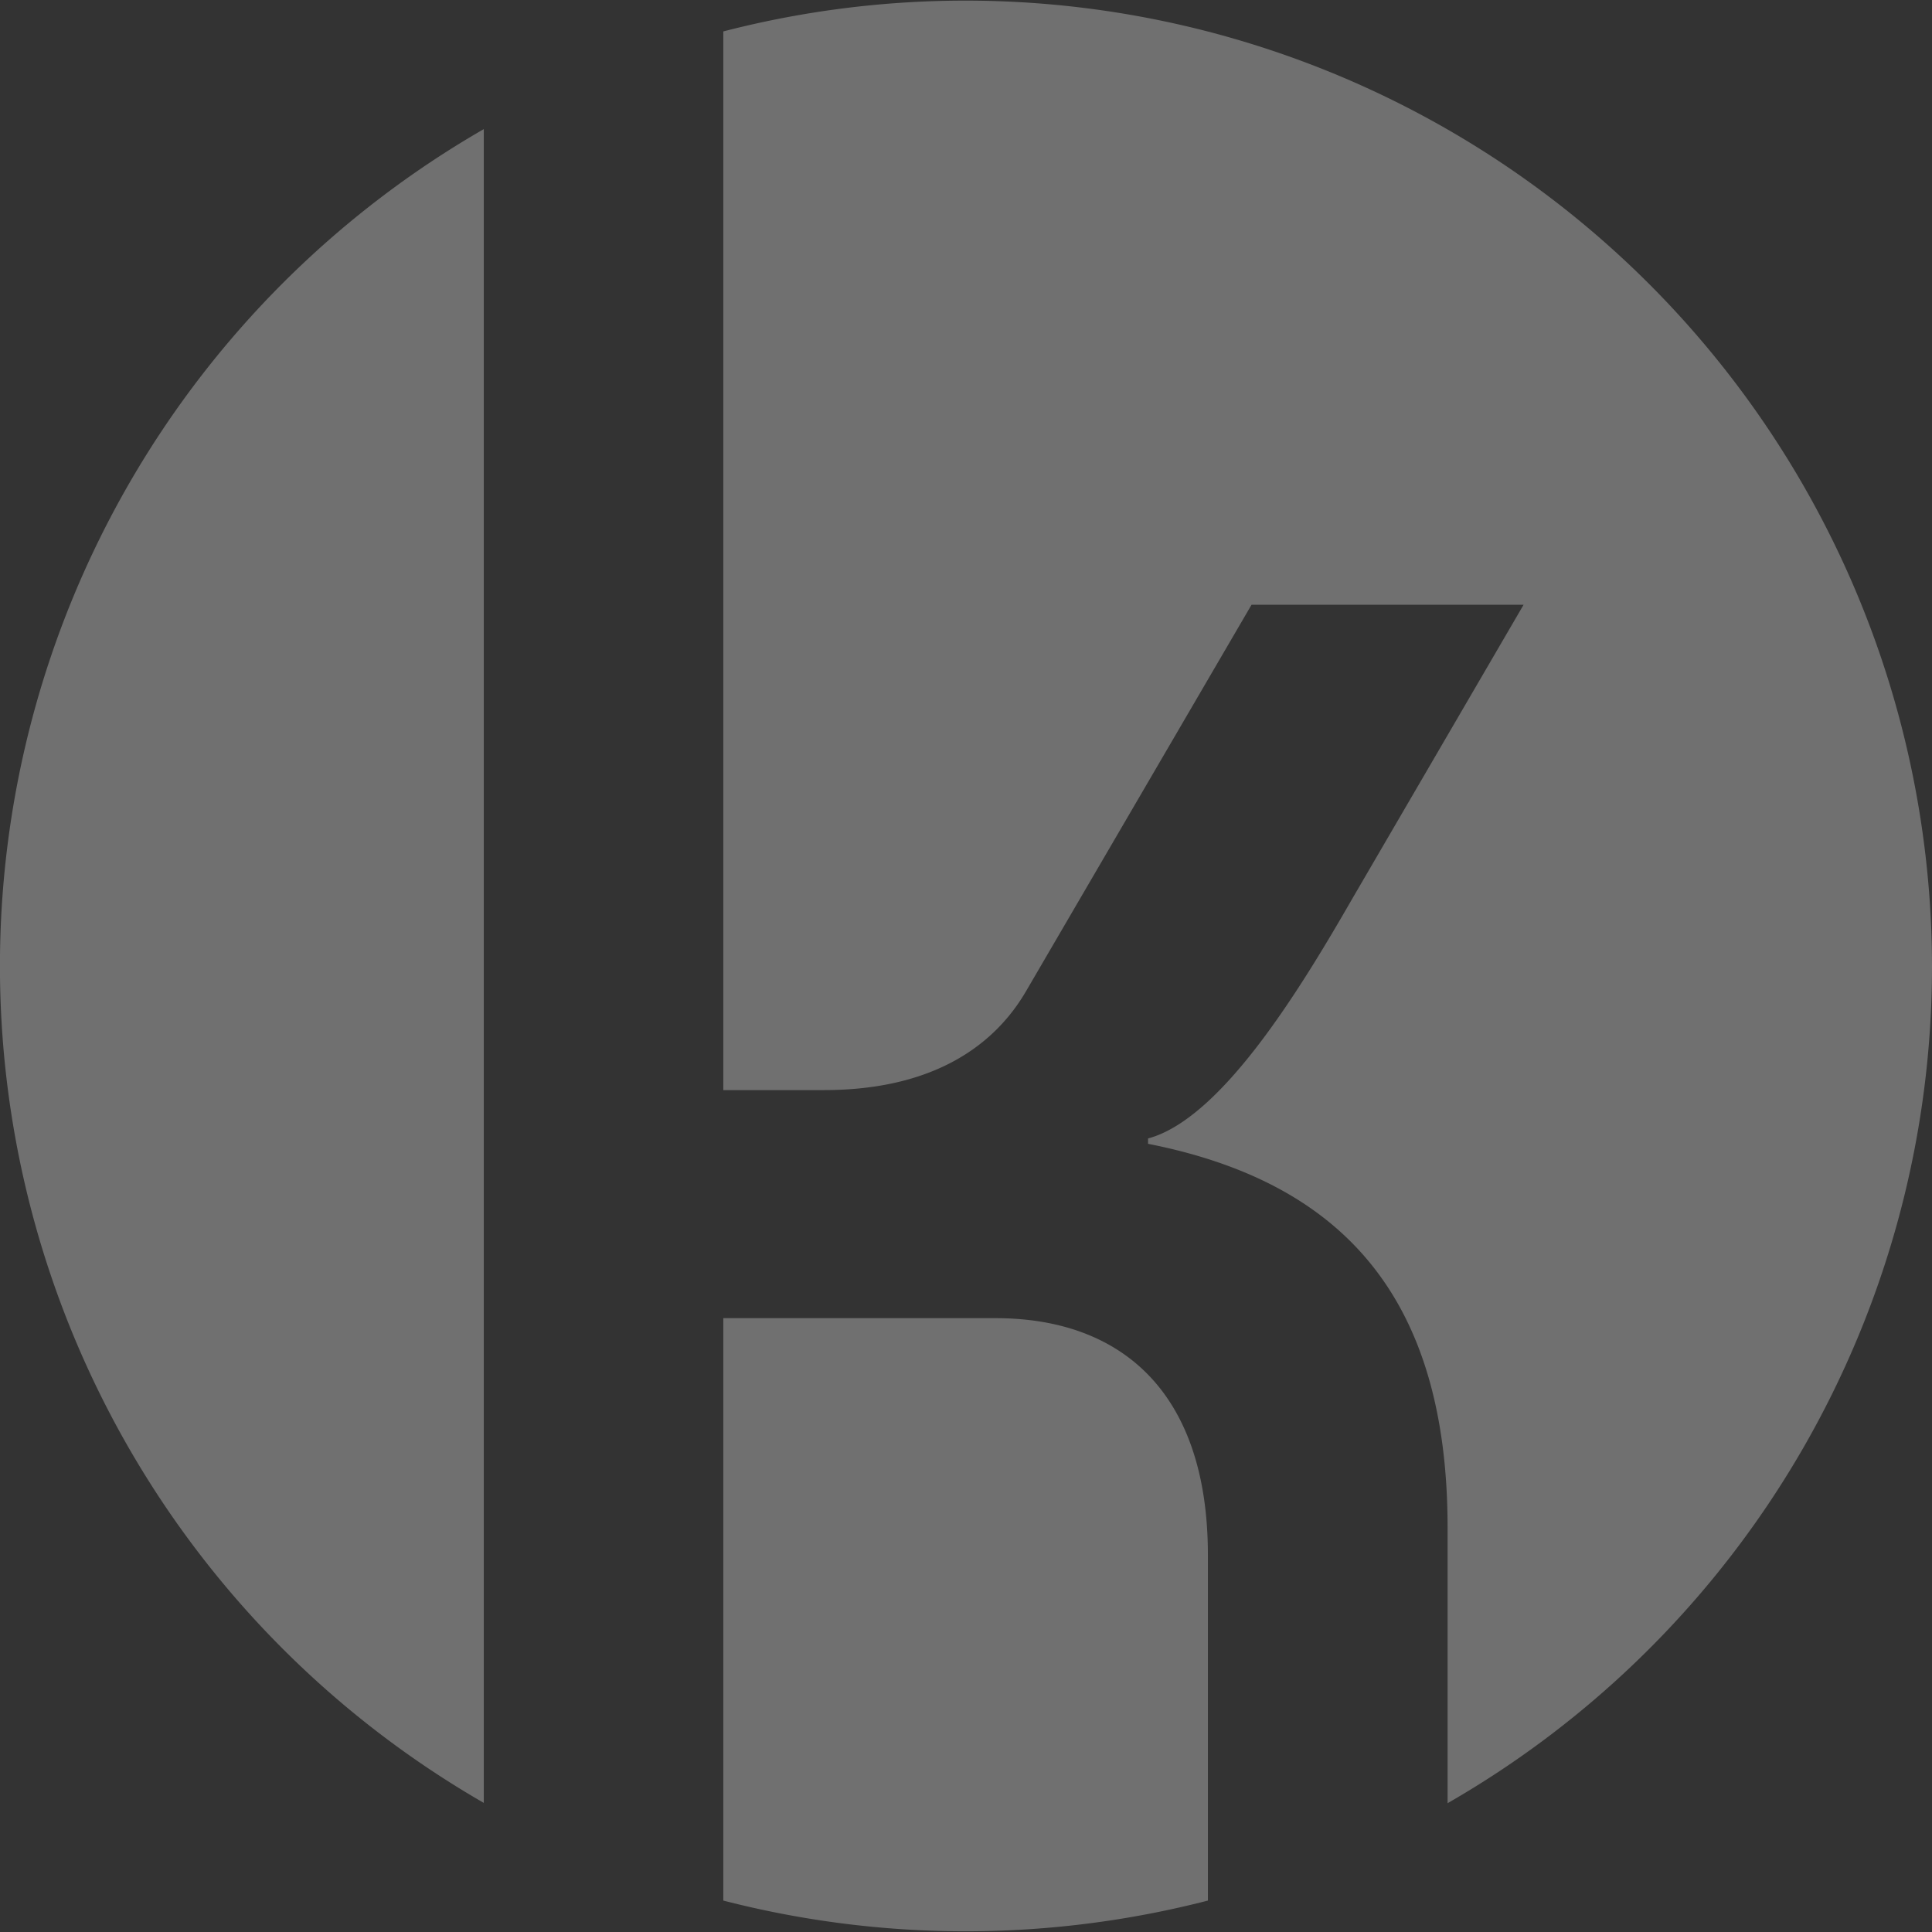
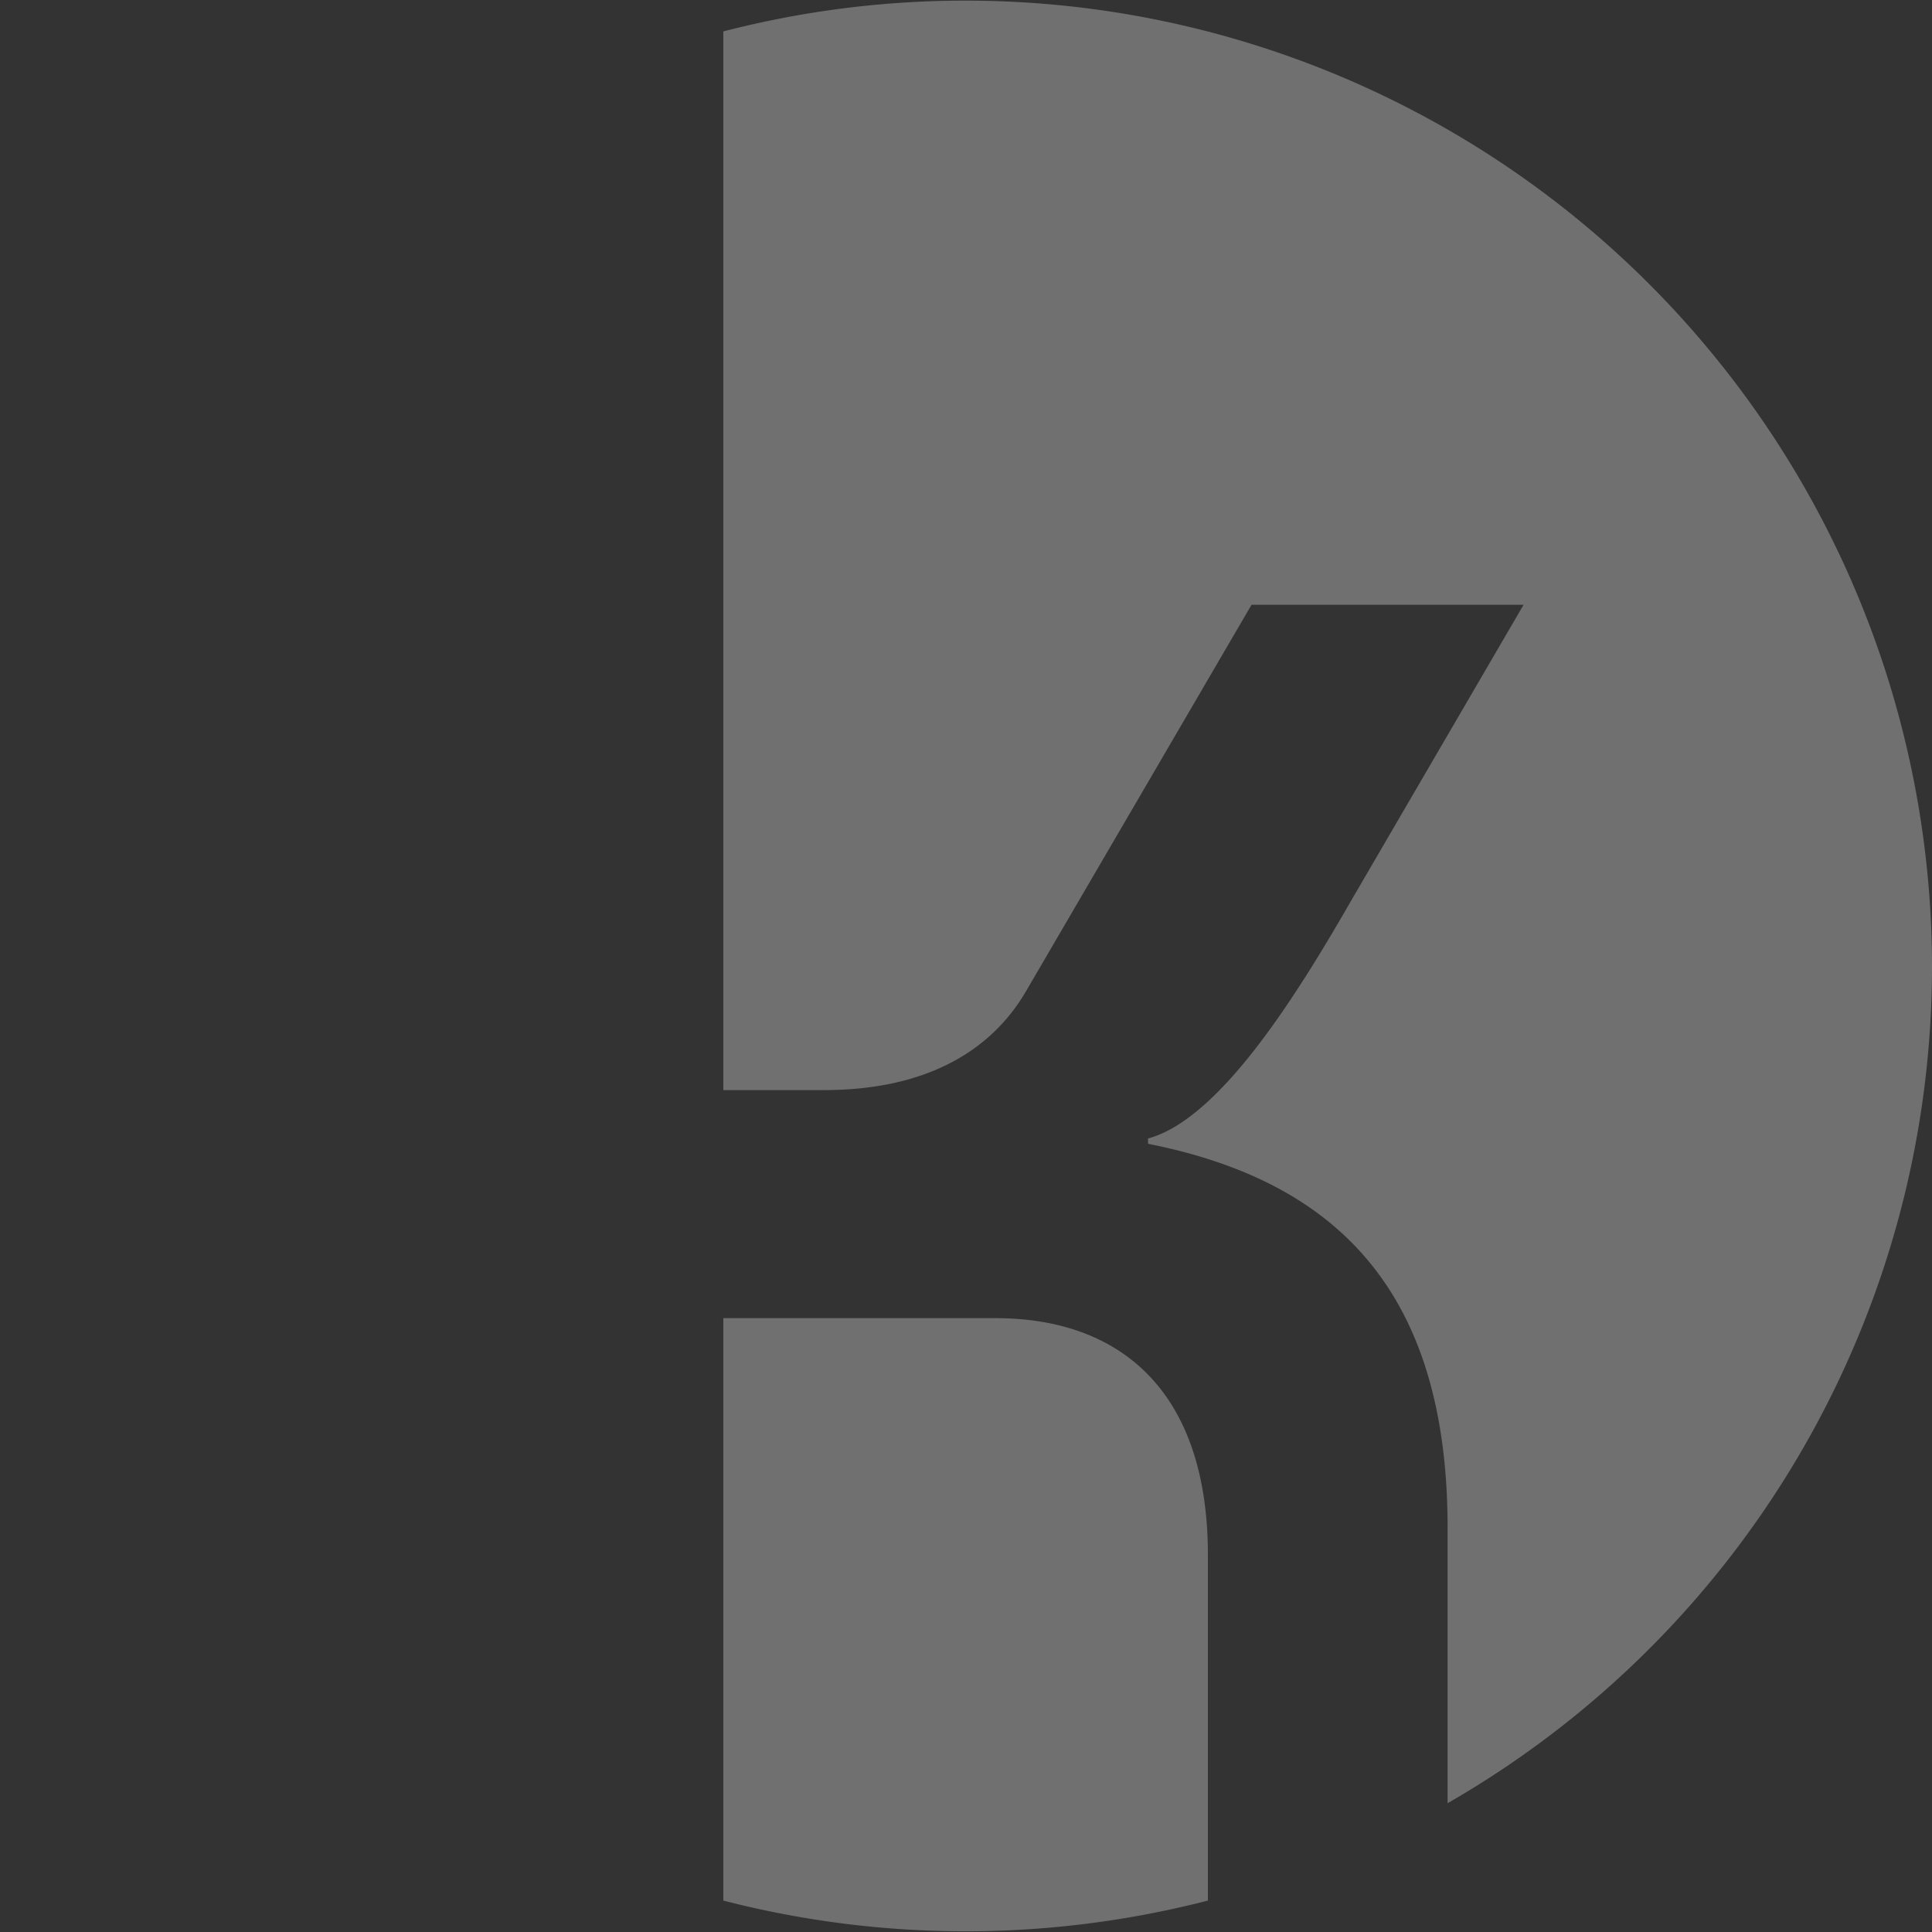
<svg xmlns="http://www.w3.org/2000/svg" viewBox="0 0 123 123">
  <rect x="0" y="0" width="123" height="123" fill="#333333" stroke="none" />
  <defs>
    <style>.cls-1{fill:#fff;opacity:0.3;}</style>
  </defs>
  <g id="Layer_2" data-name="Layer 2">
    <g id="Layer_1-2" data-name="Layer 1">
-       <path class="cls-1" d="M30.8,8.22V114.78a61.48,61.48,0,0,1,0-106.56Zm32.58,75.7H46.05V121a61.83,61.83,0,0,0,30.85,0V99C76.9,88.6,71.36,83.92,63.38,83.92ZM123,61.5A61.54,61.54,0,0,0,46.05,2v67.4h6.41c6.42,0,10.58-2.43,12.83-6.24L79.68,38.5H97L86.09,57.22c-3.29,5.72-8.32,14-13,15.26v.34c12.31,2.43,19.07,9.71,19.07,24.44V114.8A61.44,61.44,0,0,0,123,61.5Z" />
+       <path class="cls-1" d="M30.8,8.22V114.78Zm32.58,75.7H46.05V121a61.83,61.83,0,0,0,30.85,0V99C76.9,88.6,71.36,83.92,63.38,83.92ZM123,61.5A61.54,61.54,0,0,0,46.05,2v67.4h6.41c6.42,0,10.58-2.43,12.83-6.24L79.68,38.5H97L86.09,57.22c-3.29,5.72-8.32,14-13,15.26v.34c12.31,2.43,19.07,9.71,19.07,24.44V114.8A61.44,61.44,0,0,0,123,61.5Z" />
    </g>
  </g>
</svg>